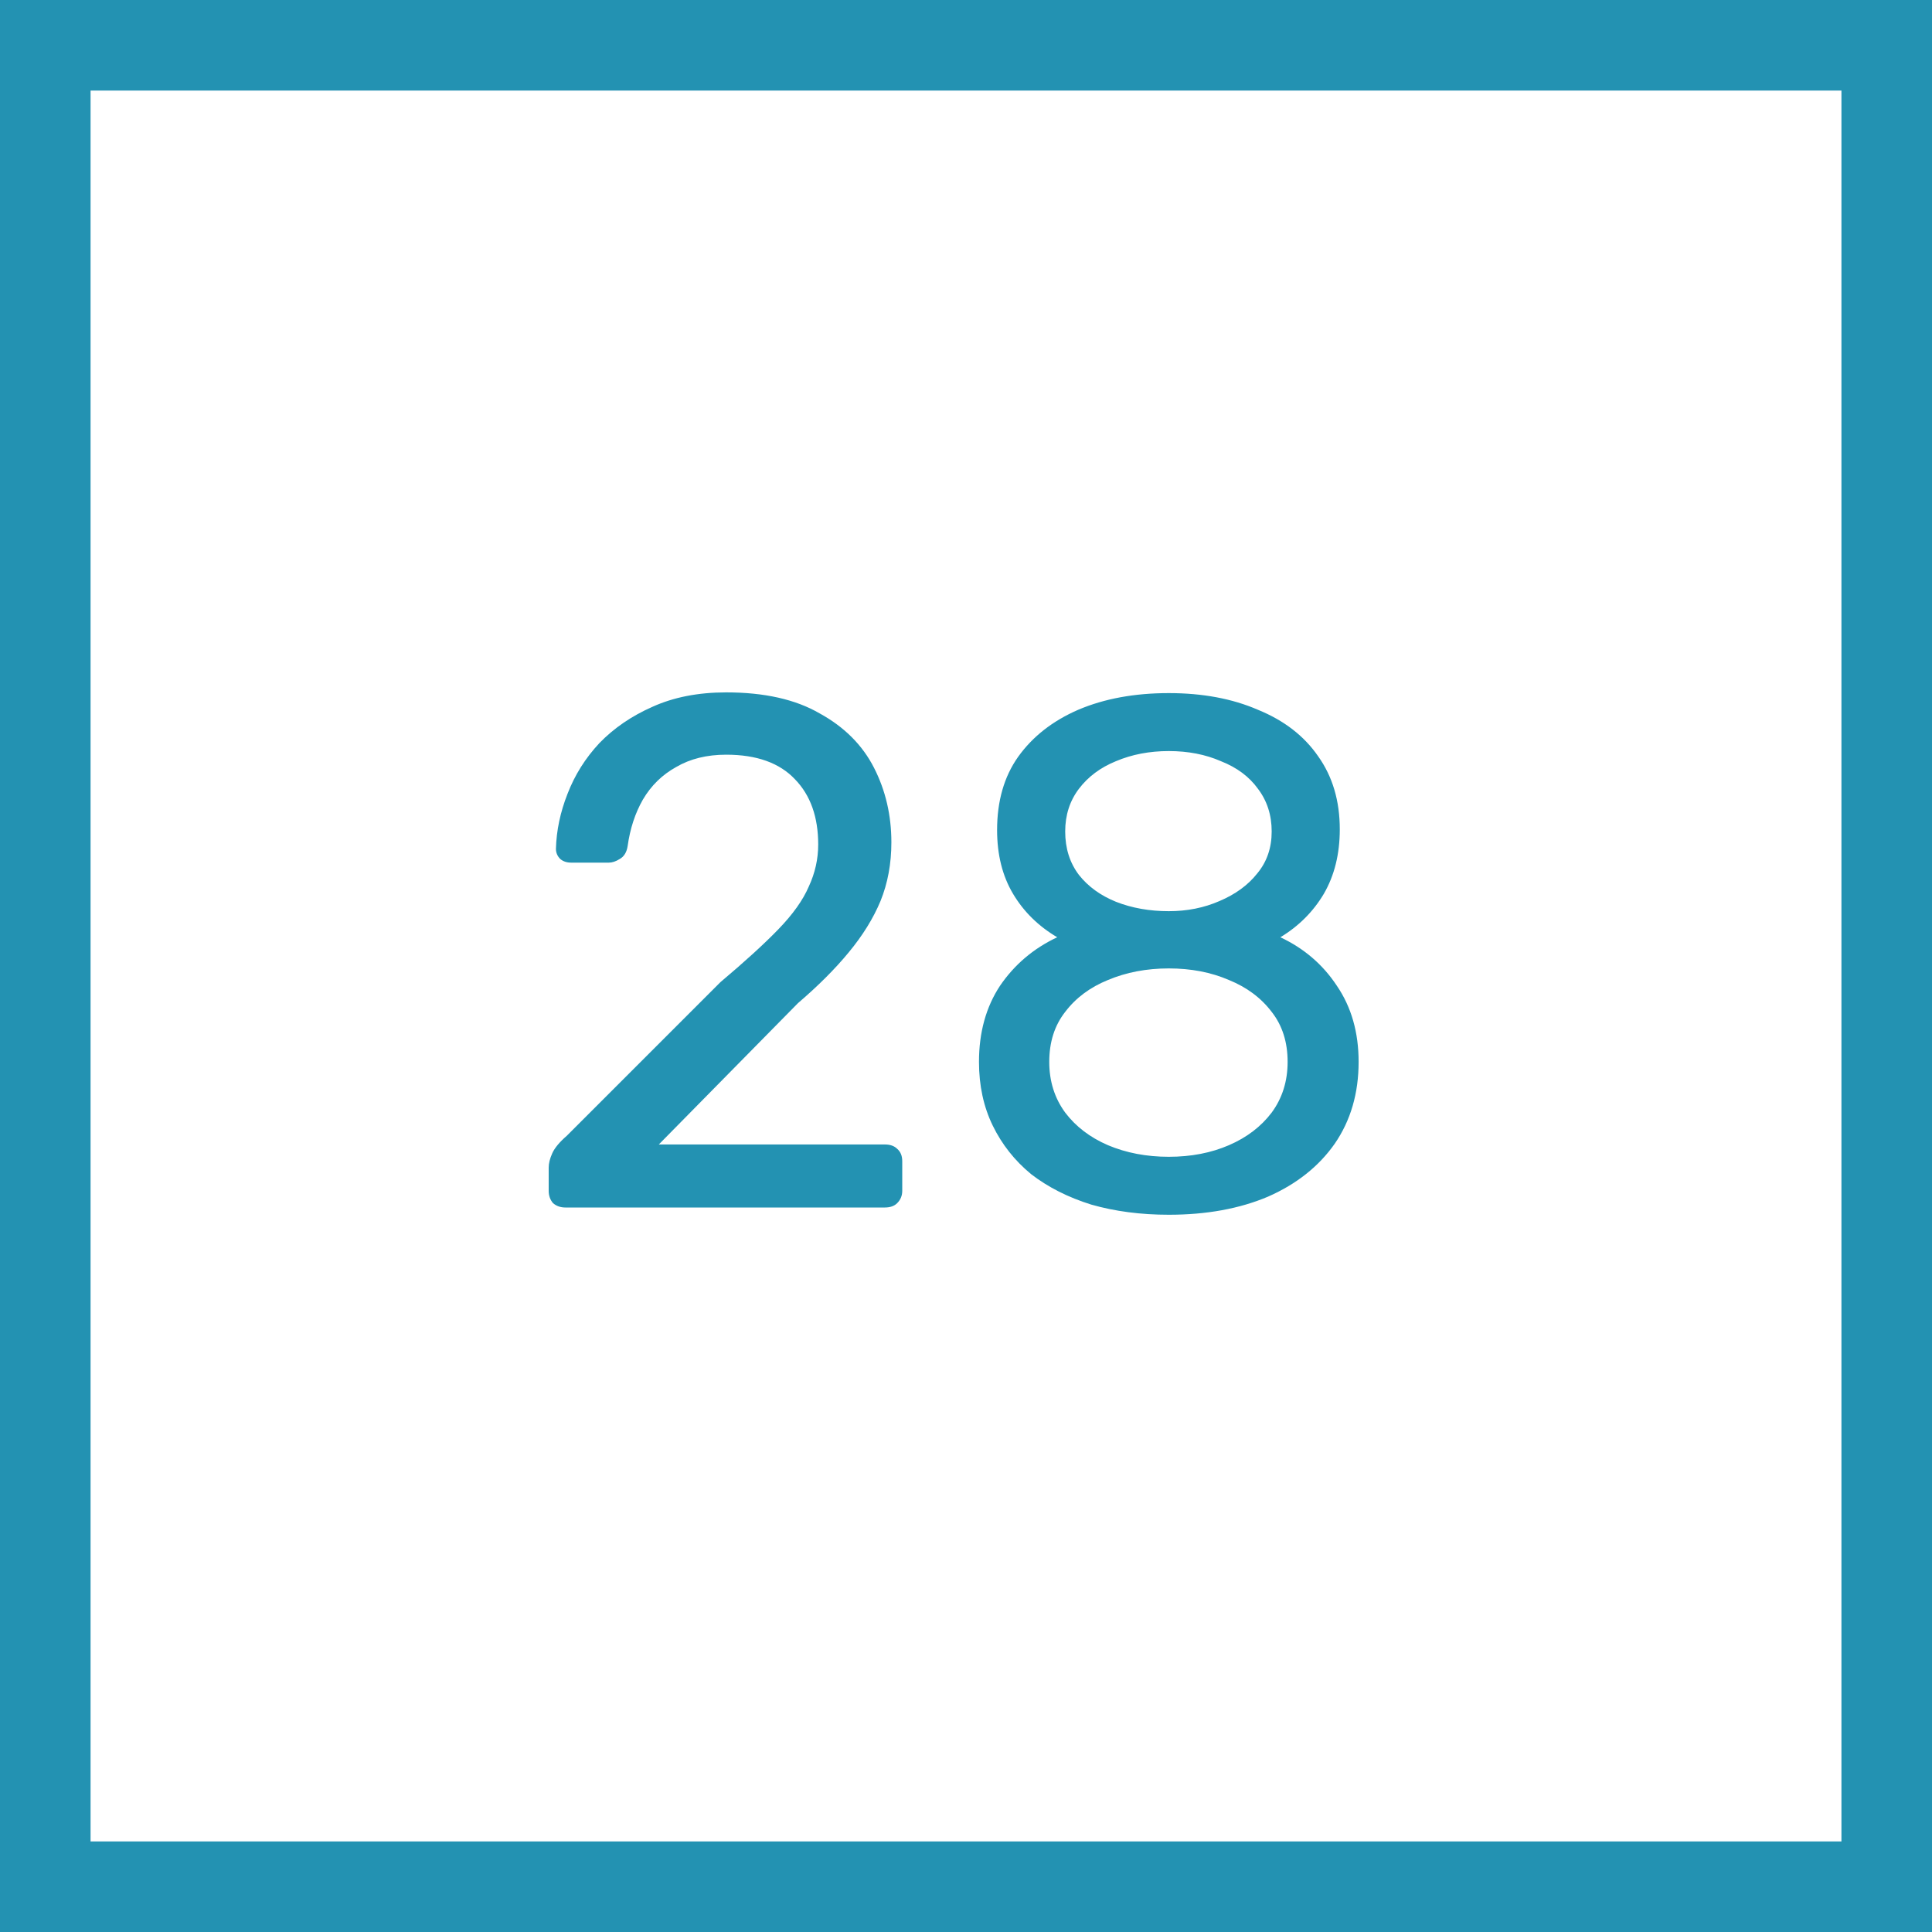
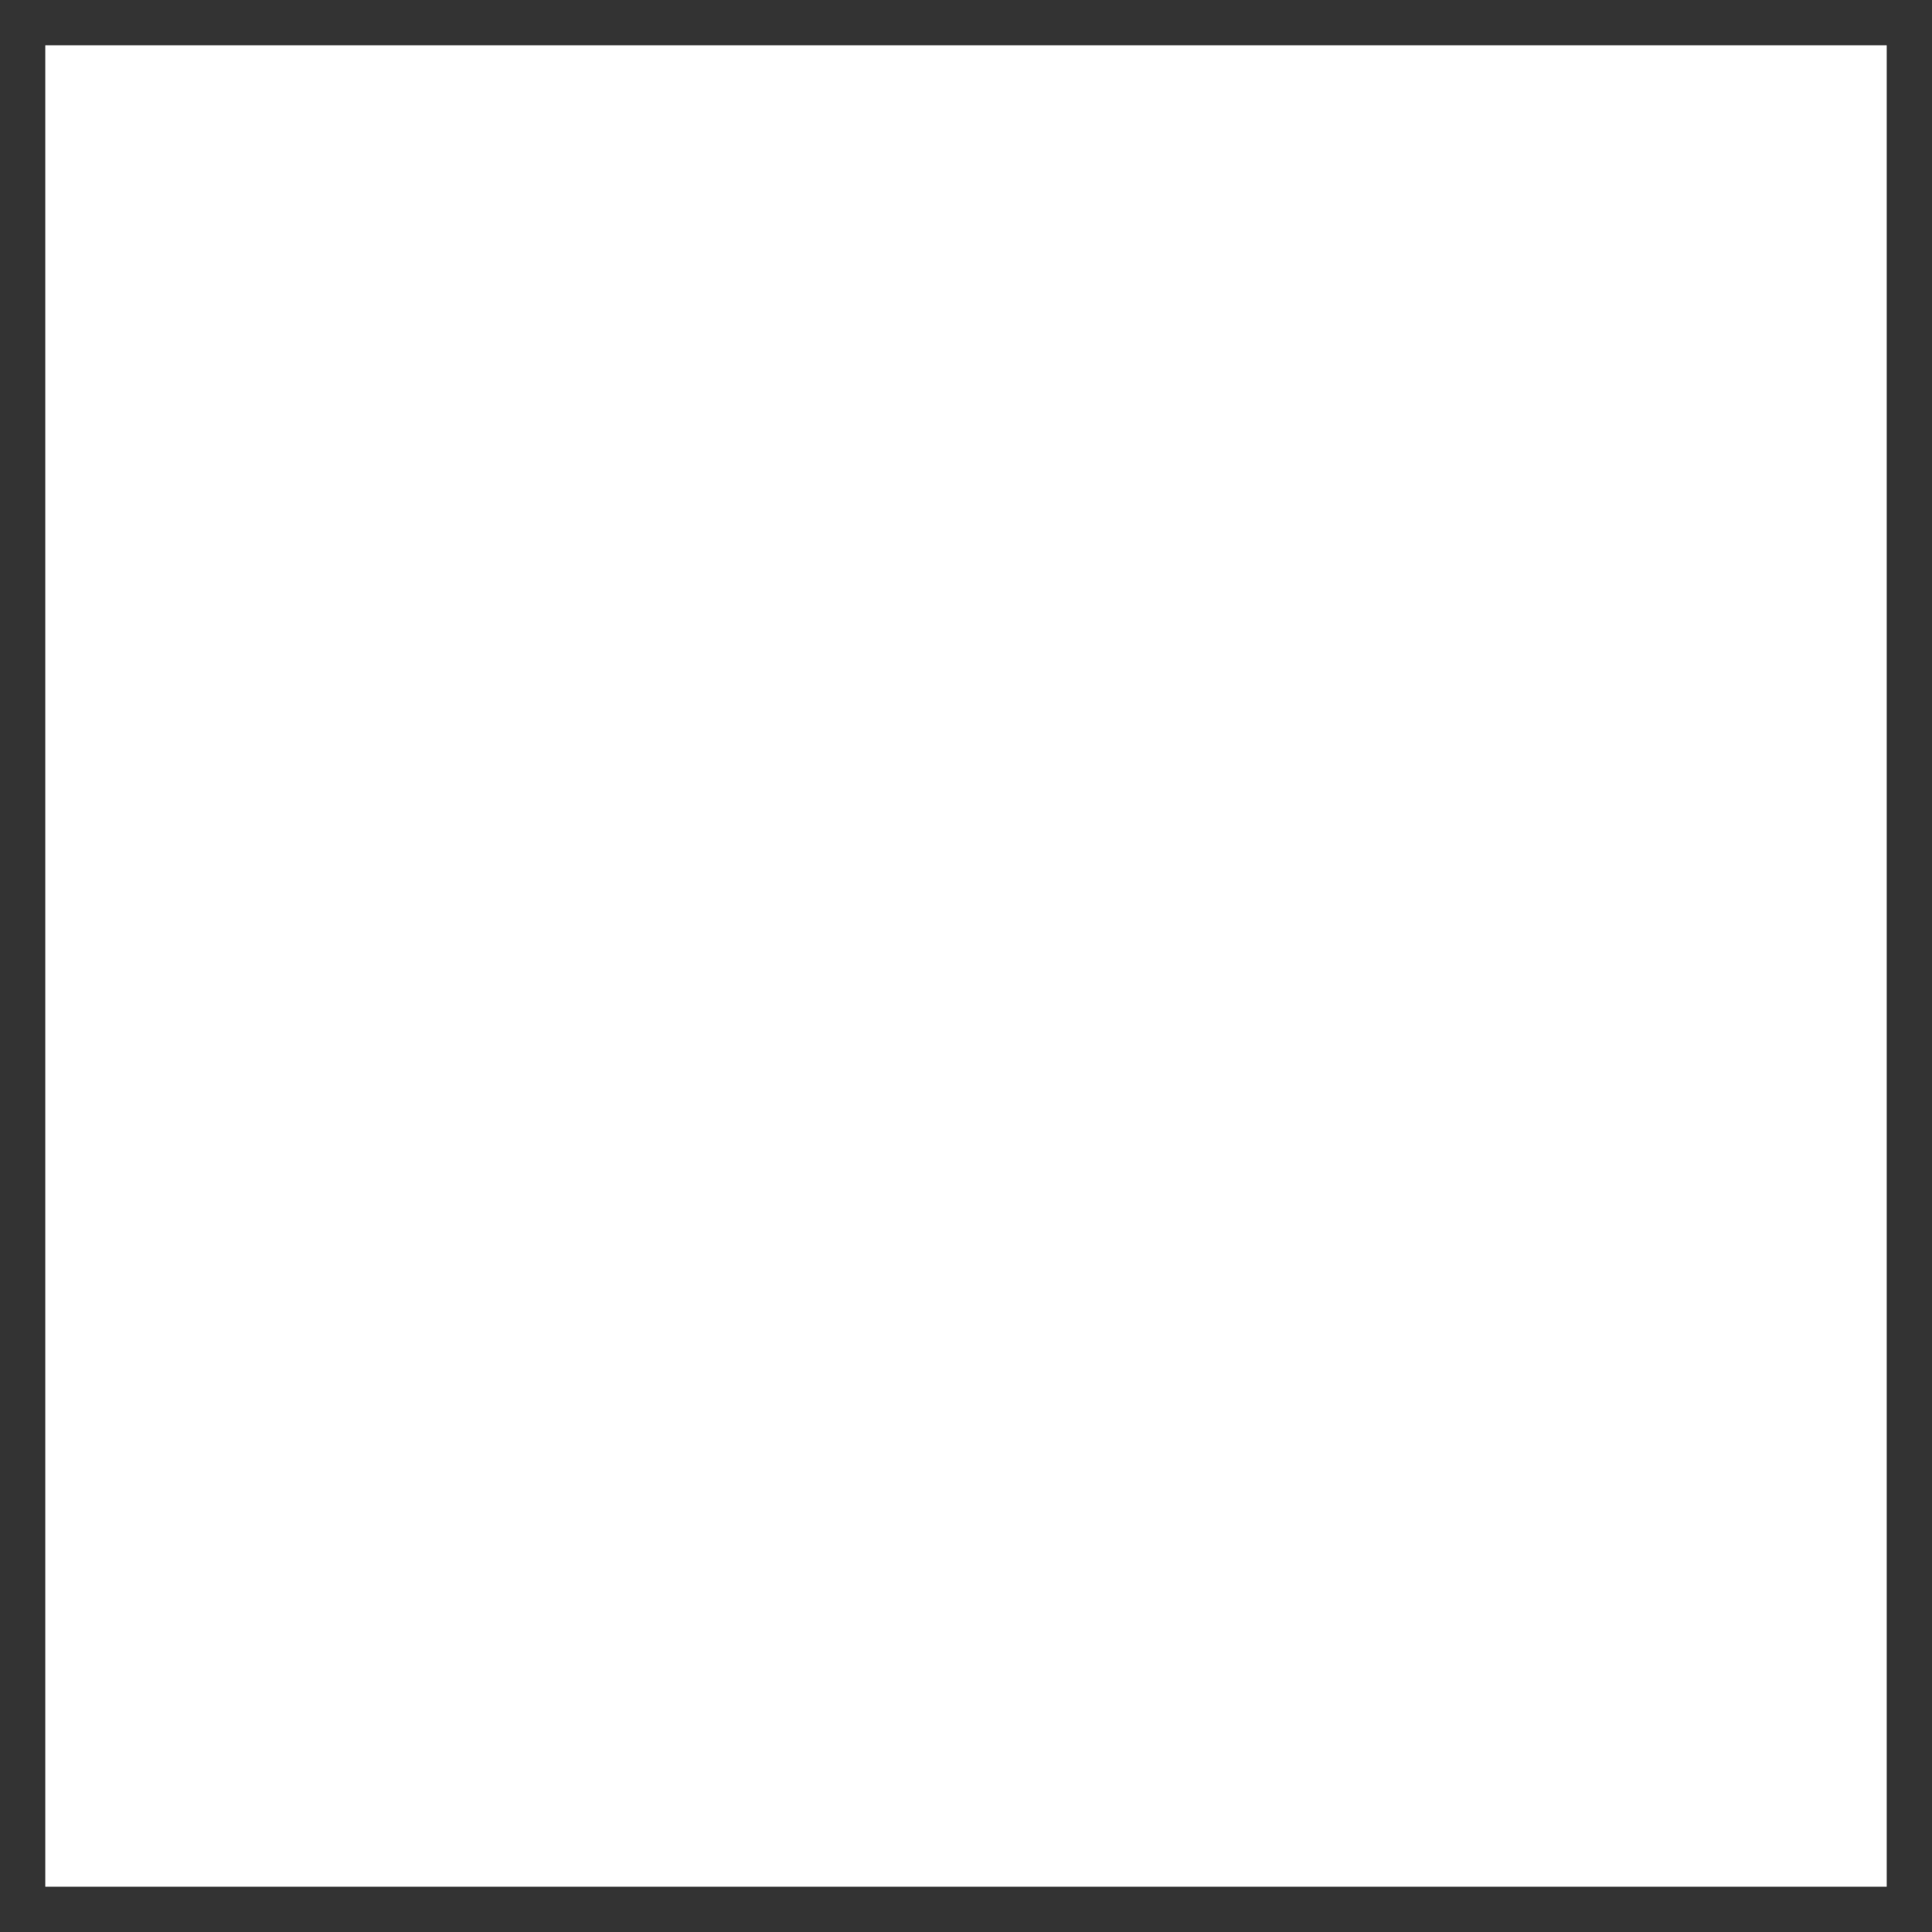
<svg xmlns="http://www.w3.org/2000/svg" width="64" height="64" viewBox="0 0 64 64" fill="none">
  <rect x="0" y="0" width="64" height="64" fill="#333333" stroke="none" />
  <rect x="1.5" y="1.5" width="61" height="61" fill="white" />
-   <path d="M18.728 40C18.568 40 18.432 39.952 18.32 39.856C18.224 39.744 18.176 39.608 18.176 39.448V38.68C18.176 38.536 18.216 38.376 18.296 38.2C18.376 38.024 18.536 37.832 18.776 37.624L23.864 32.536C24.68 31.848 25.32 31.264 25.784 30.784C26.264 30.288 26.6 29.816 26.792 29.368C27 28.92 27.104 28.456 27.104 27.976C27.104 27.064 26.848 26.344 26.336 25.816C25.824 25.272 25.064 25 24.056 25C23.416 25 22.864 25.136 22.4 25.408C21.936 25.664 21.568 26.024 21.296 26.488C21.04 26.936 20.872 27.448 20.792 28.024C20.76 28.232 20.672 28.376 20.528 28.456C20.4 28.536 20.28 28.576 20.168 28.576H18.92C18.776 28.576 18.656 28.536 18.56 28.456C18.464 28.36 18.416 28.248 18.416 28.12C18.432 27.512 18.56 26.904 18.8 26.296C19.04 25.672 19.392 25.112 19.856 24.616C20.336 24.12 20.92 23.72 21.608 23.416C22.312 23.096 23.128 22.936 24.056 22.936C25.32 22.936 26.352 23.168 27.152 23.632C27.968 24.08 28.568 24.68 28.952 25.432C29.336 26.184 29.528 27.008 29.528 27.904C29.528 28.608 29.408 29.256 29.168 29.848C28.928 30.424 28.576 30.992 28.112 31.552C27.664 32.096 27.104 32.656 26.432 33.232L21.824 37.912H29.312C29.488 37.912 29.624 37.96 29.72 38.056C29.832 38.152 29.888 38.288 29.888 38.464V39.448C29.888 39.608 29.832 39.744 29.72 39.856C29.624 39.952 29.488 40 29.312 40H18.728ZM38.718 40.24C37.79 40.24 36.934 40.128 36.15 39.904C35.382 39.664 34.718 39.328 34.158 38.896C33.614 38.448 33.19 37.912 32.886 37.288C32.582 36.664 32.43 35.96 32.43 35.176C32.43 34.2 32.662 33.36 33.126 32.656C33.606 31.952 34.238 31.416 35.022 31.048C34.398 30.68 33.91 30.2 33.558 29.608C33.206 29.016 33.03 28.312 33.03 27.496C33.03 26.536 33.262 25.728 33.726 25.072C34.206 24.4 34.87 23.88 35.718 23.512C36.582 23.144 37.582 22.96 38.718 22.96C39.838 22.96 40.822 23.144 41.67 23.512C42.534 23.864 43.198 24.376 43.662 25.048C44.142 25.72 44.382 26.528 44.382 27.472C44.382 28.288 44.206 29 43.854 29.608C43.502 30.2 43.022 30.68 42.414 31.048C43.198 31.416 43.822 31.952 44.286 32.656C44.766 33.36 45.006 34.2 45.006 35.176C45.006 36.216 44.742 37.12 44.214 37.888C43.686 38.64 42.95 39.224 42.006 39.64C41.062 40.04 39.966 40.24 38.718 40.24ZM38.718 38.32C39.454 38.32 40.118 38.192 40.71 37.936C41.302 37.68 41.774 37.32 42.126 36.856C42.478 36.376 42.654 35.816 42.654 35.176C42.654 34.52 42.478 33.968 42.126 33.52C41.774 33.056 41.302 32.704 40.71 32.464C40.118 32.208 39.454 32.08 38.718 32.08C37.982 32.08 37.31 32.208 36.702 32.464C36.11 32.704 35.638 33.056 35.286 33.52C34.934 33.968 34.758 34.52 34.758 35.176C34.758 35.816 34.934 36.376 35.286 36.856C35.638 37.32 36.11 37.68 36.702 37.936C37.31 38.192 37.982 38.32 38.718 38.32ZM38.718 30.184C39.326 30.184 39.886 30.072 40.398 29.848C40.926 29.624 41.342 29.32 41.646 28.936C41.966 28.552 42.126 28.088 42.126 27.544C42.126 27 41.974 26.528 41.67 26.128C41.382 25.728 40.974 25.424 40.446 25.216C39.934 24.992 39.358 24.88 38.718 24.88C38.078 24.88 37.494 24.992 36.966 25.216C36.454 25.424 36.046 25.728 35.742 26.128C35.438 26.528 35.286 27 35.286 27.544C35.286 28.104 35.438 28.584 35.742 28.984C36.046 29.368 36.454 29.664 36.966 29.872C37.494 30.08 38.078 30.184 38.718 30.184Z" fill="#2392B2" />
-   <rect x="1.5" y="1.5" width="61" height="61" stroke="#2392B2" stroke-width="3" />
</svg>